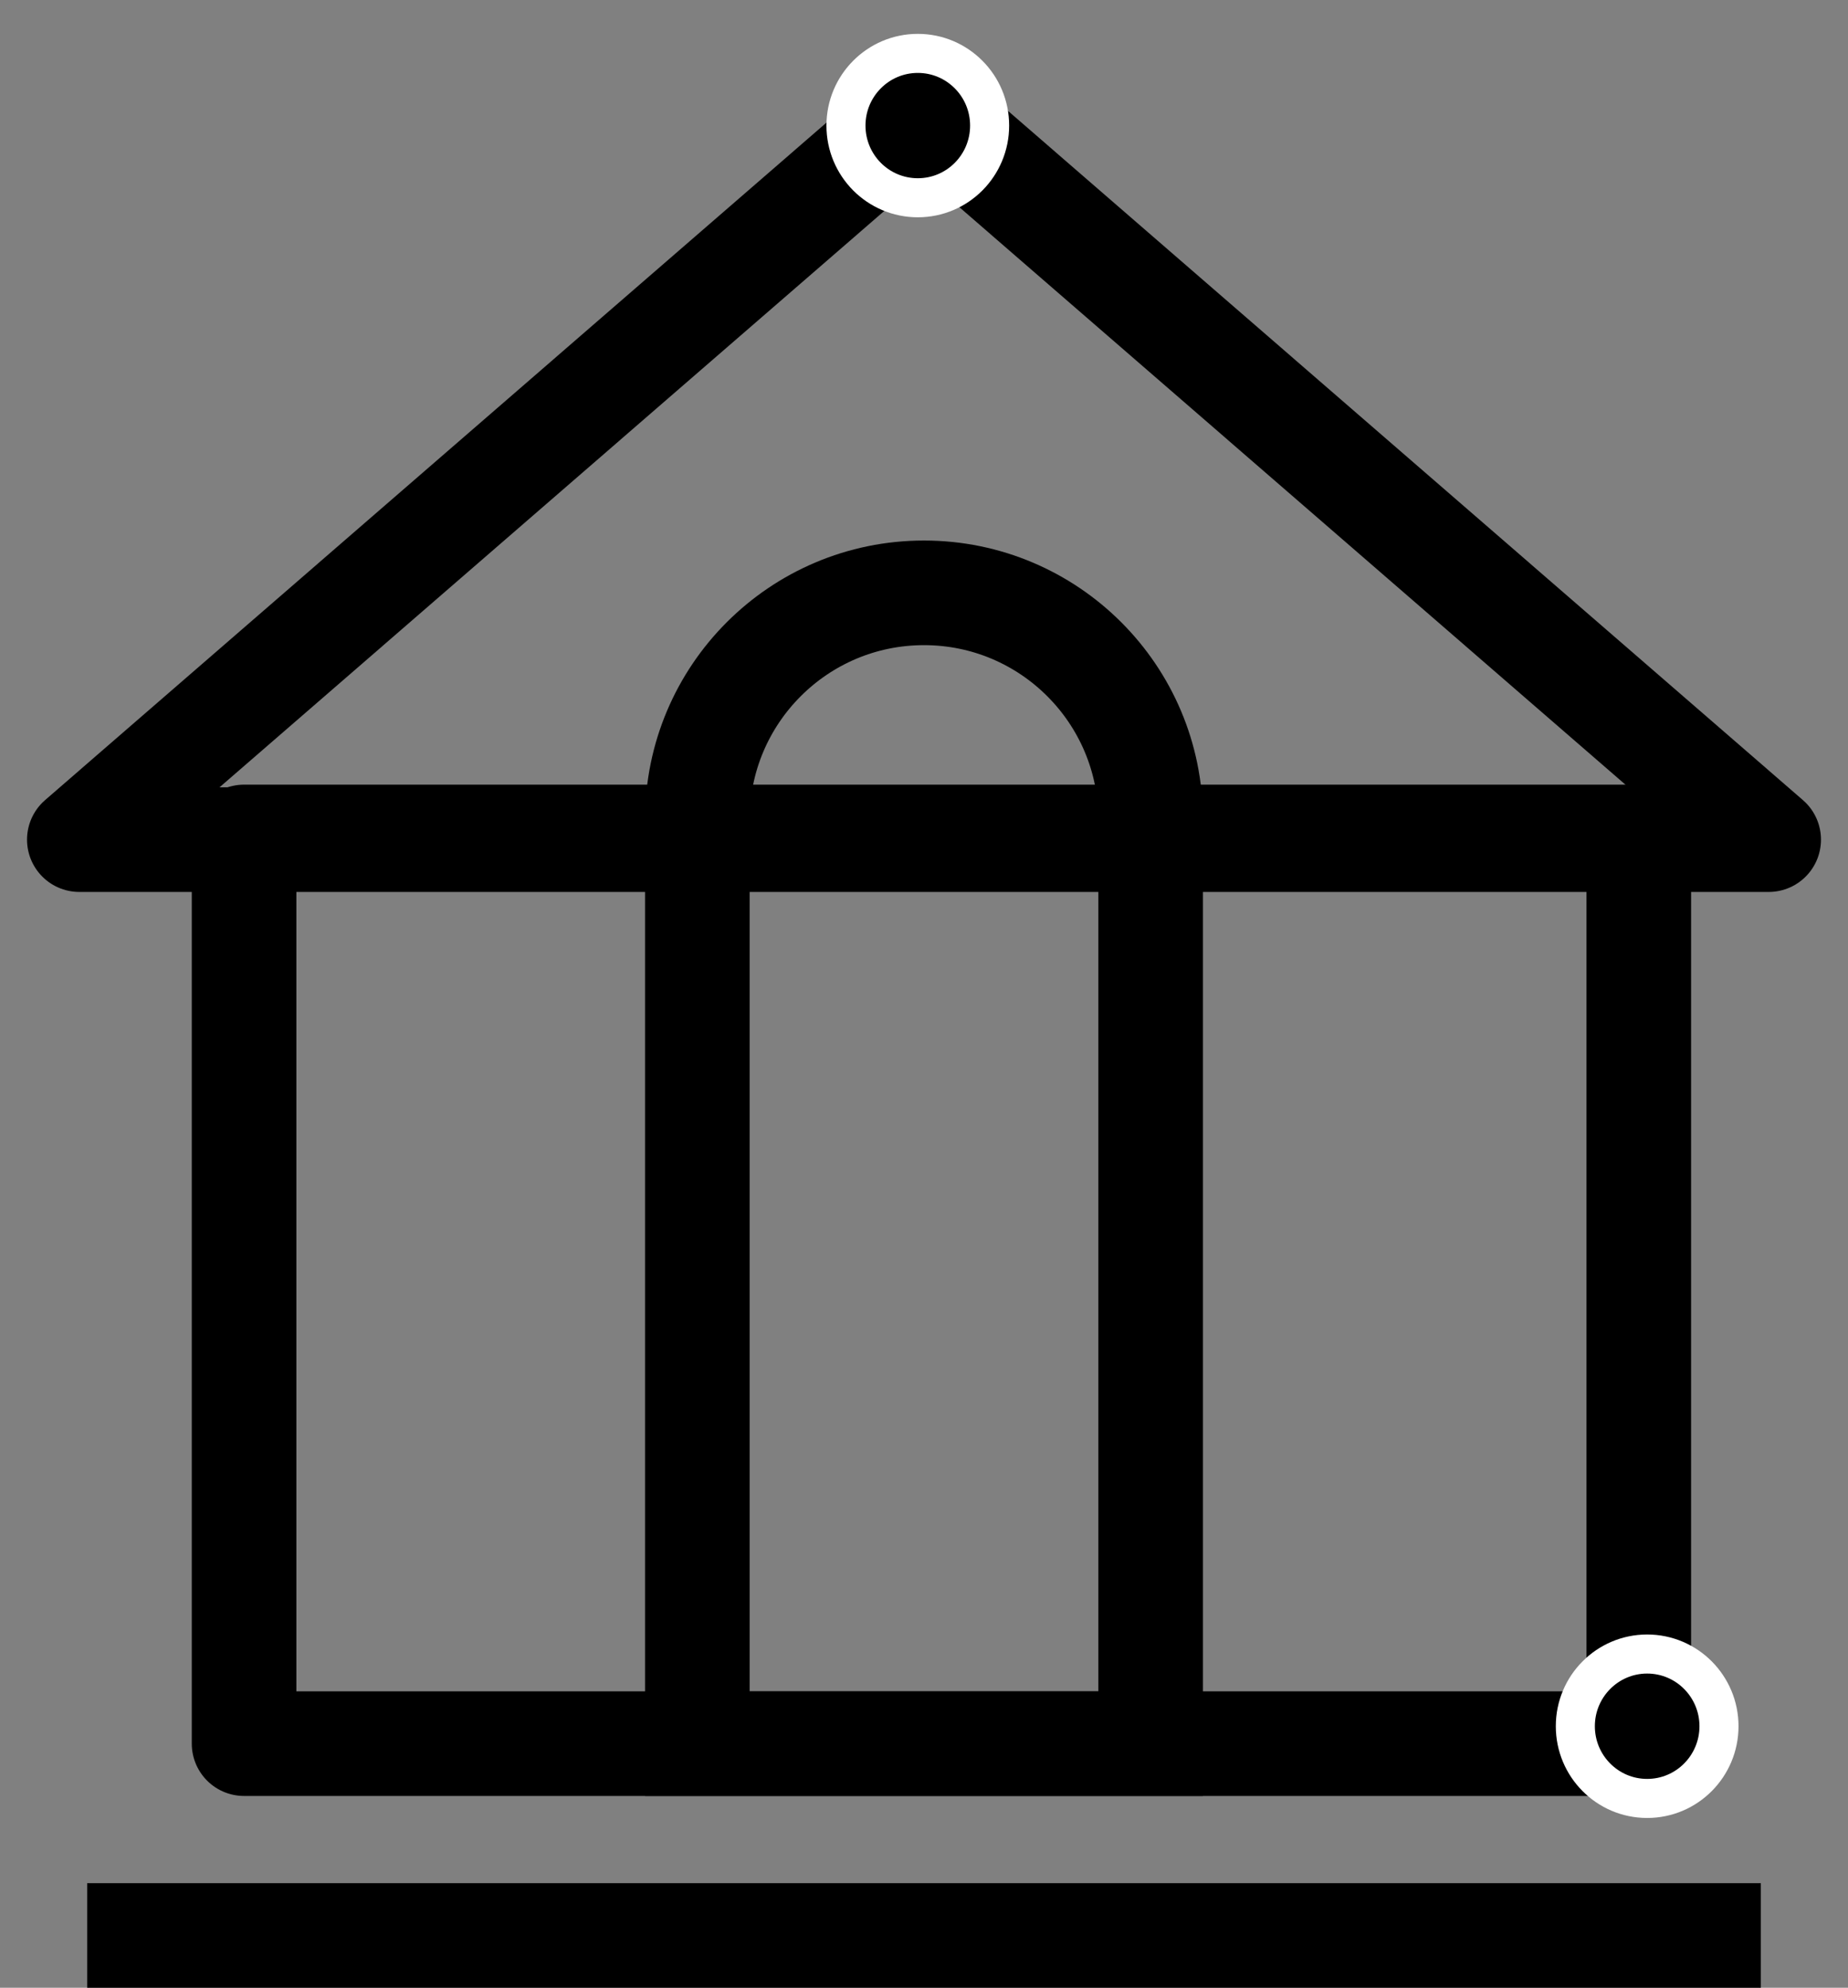
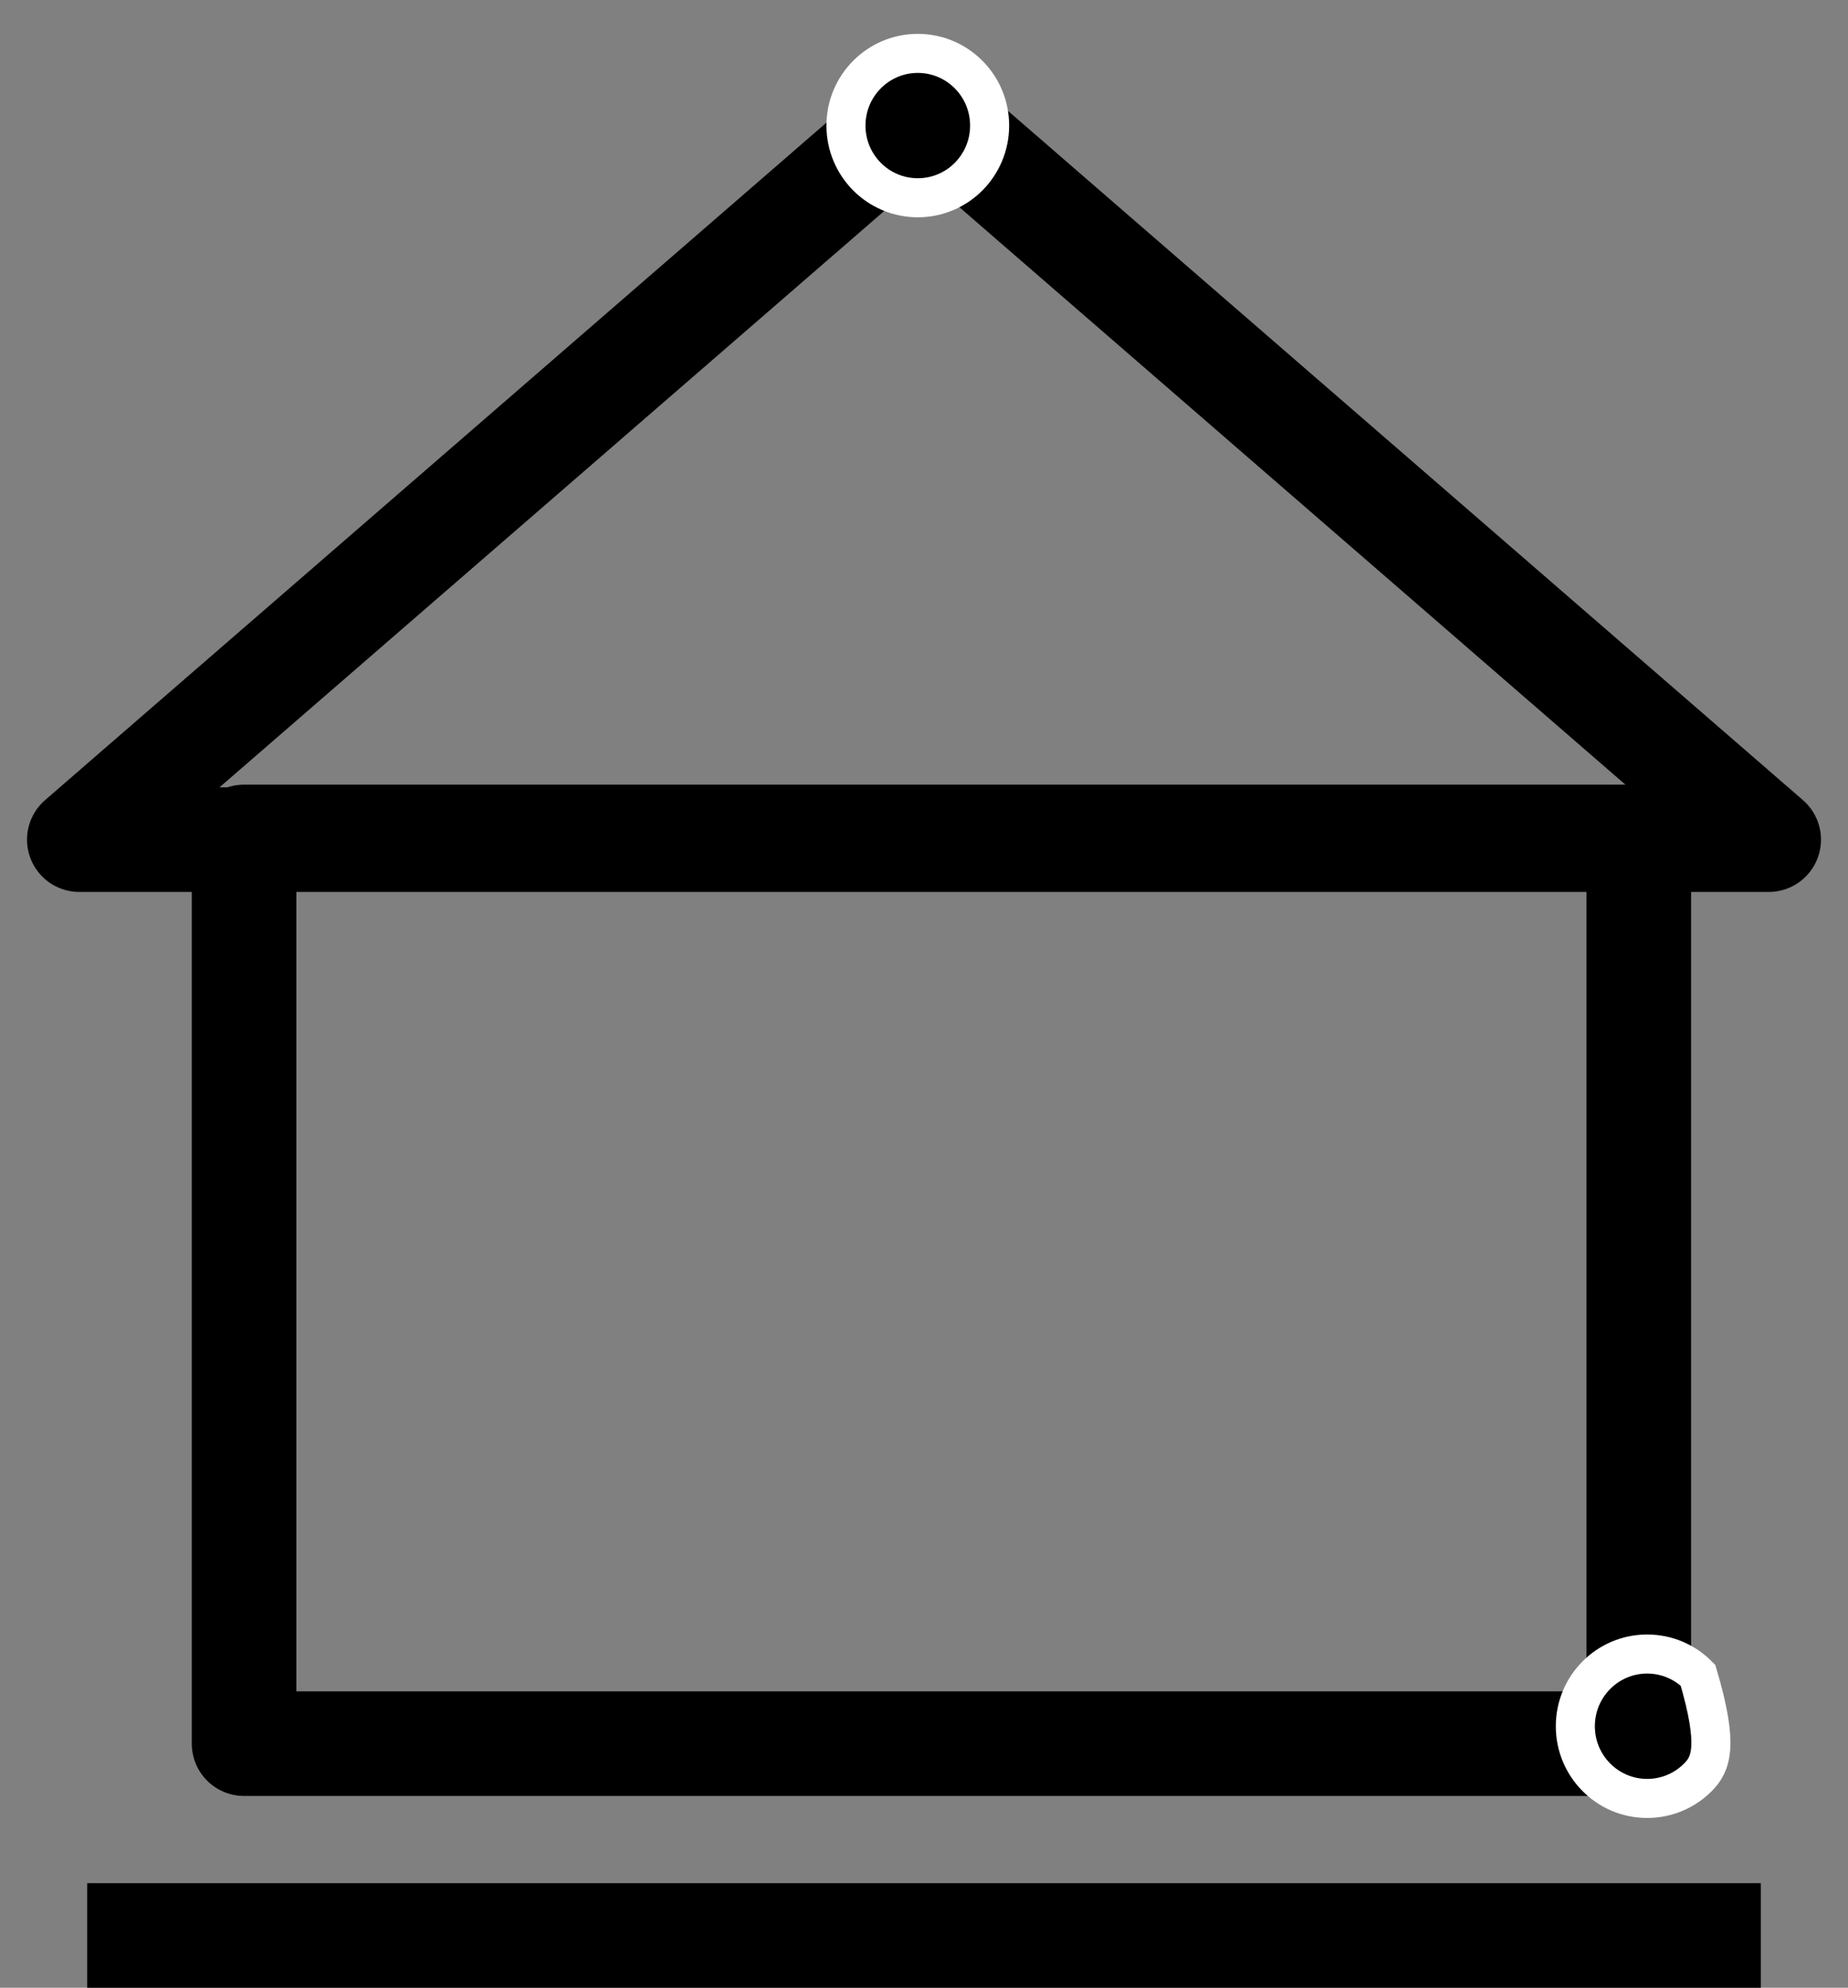
<svg xmlns="http://www.w3.org/2000/svg" width="53px" height="57px" viewBox="0 0 53 57" version="1.1">
  <rect x="0" y="0" width="53" height="57" fill="#808080" stroke="none" />
  <title>编组 8</title>
  <g id="页面-1" stroke="none" stroke-width="1" fill="none" fill-rule="evenodd">
    <g id="07研究院" transform="translate(-394, -2171)">
      <g id="编组-8" transform="translate(396.275, 2173.091)">
        <polygon id="路径-43" stroke="#000000" stroke-width="3" stroke-linecap="round" stroke-linejoin="round" points="0 21.986 24.225 0.986 48.45 21.986" />
        <rect id="矩形" stroke="#000000" stroke-width="3" stroke-linecap="round" stroke-linejoin="round" x="4.725" y="21.909" width="40" height="26" />
        <line x1="0.225" y1="53.409" x2="48.225" y2="53.409" id="路径-44" stroke="#000000" stroke-width="3" stroke-linejoin="round" />
-         <path d="M24.225,14.909 C27.815,14.909 30.725,17.82 30.725,21.409 L30.725,47.909 L30.725,47.909 L17.725,47.909 L17.725,21.409 C17.725,17.82 20.635,14.909 24.225,14.909 Z" id="矩形" stroke="#000000" stroke-width="3" />
-         <path d="M44.965,45.339 C45.534,45.339 46.05,45.571 46.423,45.947 C46.794,46.321 47.025,46.838 47.025,47.409 C47.025,47.981 46.794,48.498 46.423,48.872 C46.05,49.248 45.534,49.48 44.965,49.48 C44.395,49.48 43.88,49.248 43.507,48.872 C43.135,48.498 42.905,47.981 42.905,47.409 C42.905,46.838 43.135,46.321 43.507,45.947 C43.88,45.571 44.395,45.339 44.965,45.339 Z" id="椭圆形备份-10" stroke="#FFFFFF" stroke-width="1.12" fill="#000000" />
+         <path d="M44.965,45.339 C45.534,45.339 46.05,45.571 46.423,45.947 C47.025,47.981 46.794,48.498 46.423,48.872 C46.05,49.248 45.534,49.48 44.965,49.48 C44.395,49.48 43.88,49.248 43.507,48.872 C43.135,48.498 42.905,47.981 42.905,47.409 C42.905,46.838 43.135,46.321 43.507,45.947 C43.88,45.571 44.395,45.339 44.965,45.339 Z" id="椭圆形备份-10" stroke="#FFFFFF" stroke-width="1.12" fill="#000000" />
        <path d="M24.047,-0.56 C24.617,-0.56 25.132,-0.328 25.505,0.048 C25.877,0.422 26.107,0.939 26.107,1.51 C26.107,2.081 25.877,2.598 25.505,2.973 C25.132,3.348 24.617,3.58 24.047,3.58 C23.478,3.58 22.962,3.348 22.589,2.973 C22.217,2.598 21.987,2.081 21.987,1.51 C21.987,0.939 22.217,0.422 22.589,0.048 C22.962,-0.328 23.478,-0.56 24.047,-0.56 Z" id="椭圆形备份-13" stroke="#FFFFFF" stroke-width="1.12" fill="#000000" />
      </g>
    </g>
  </g>
</svg>